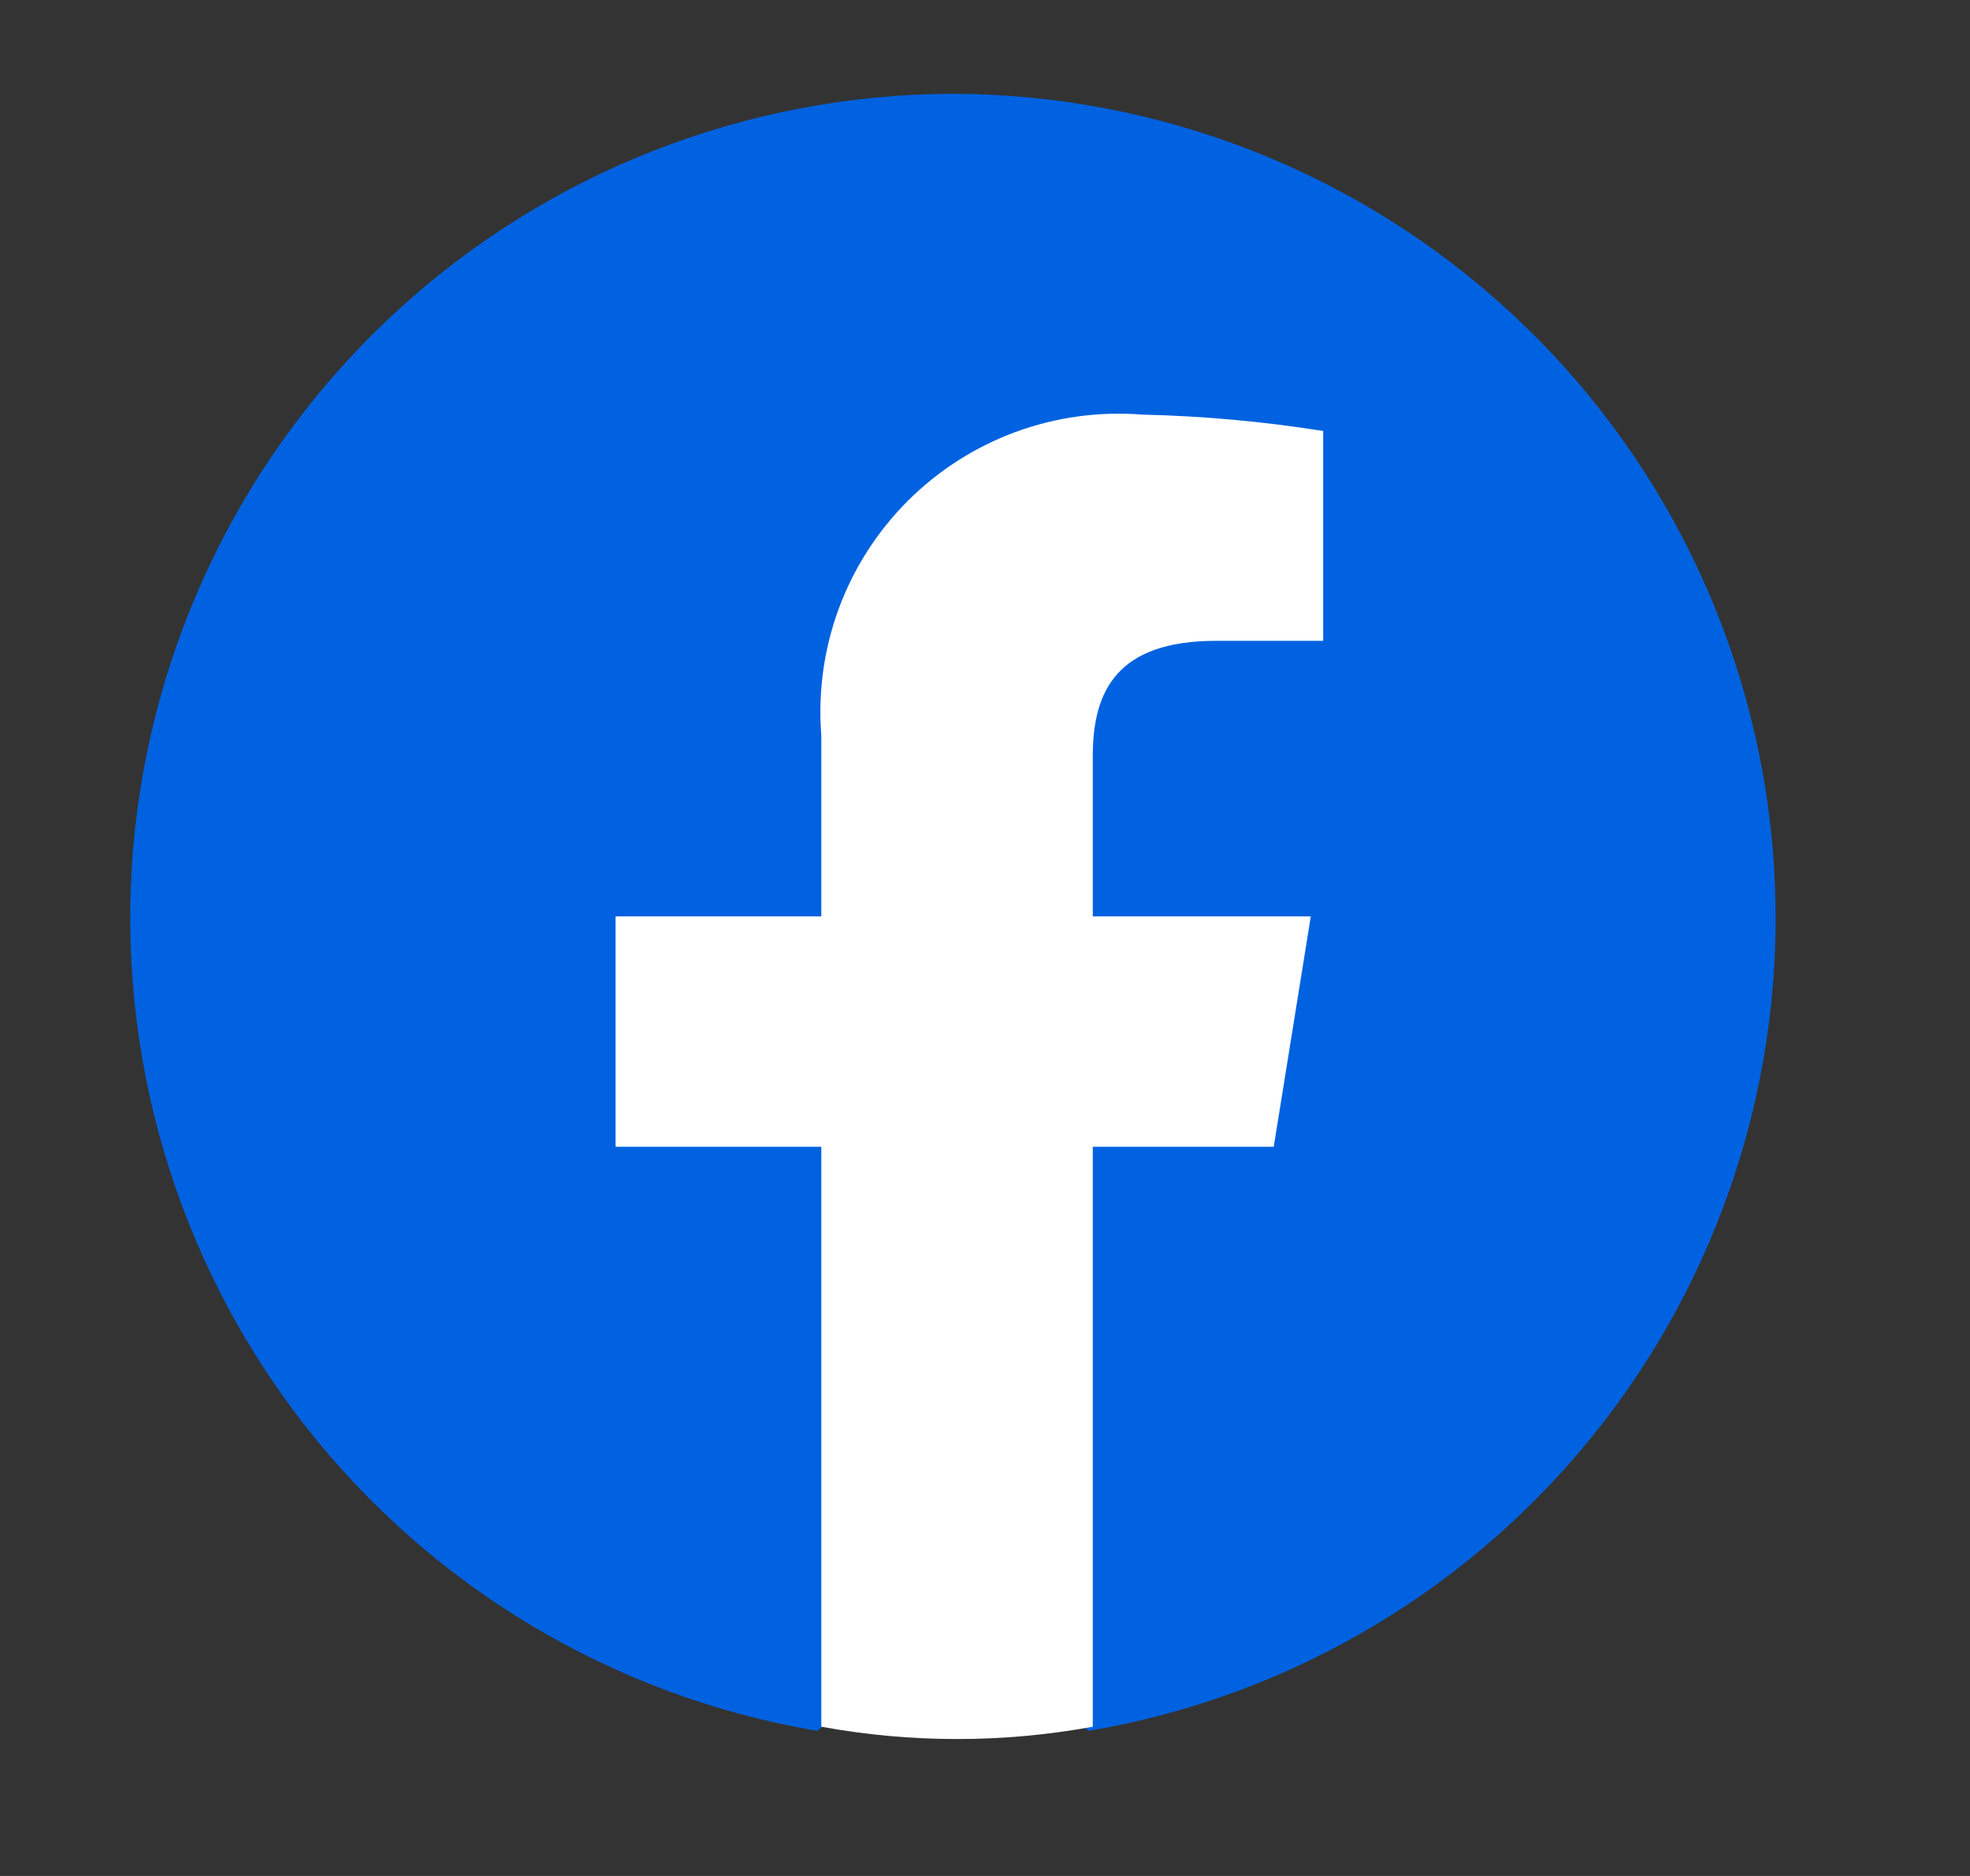
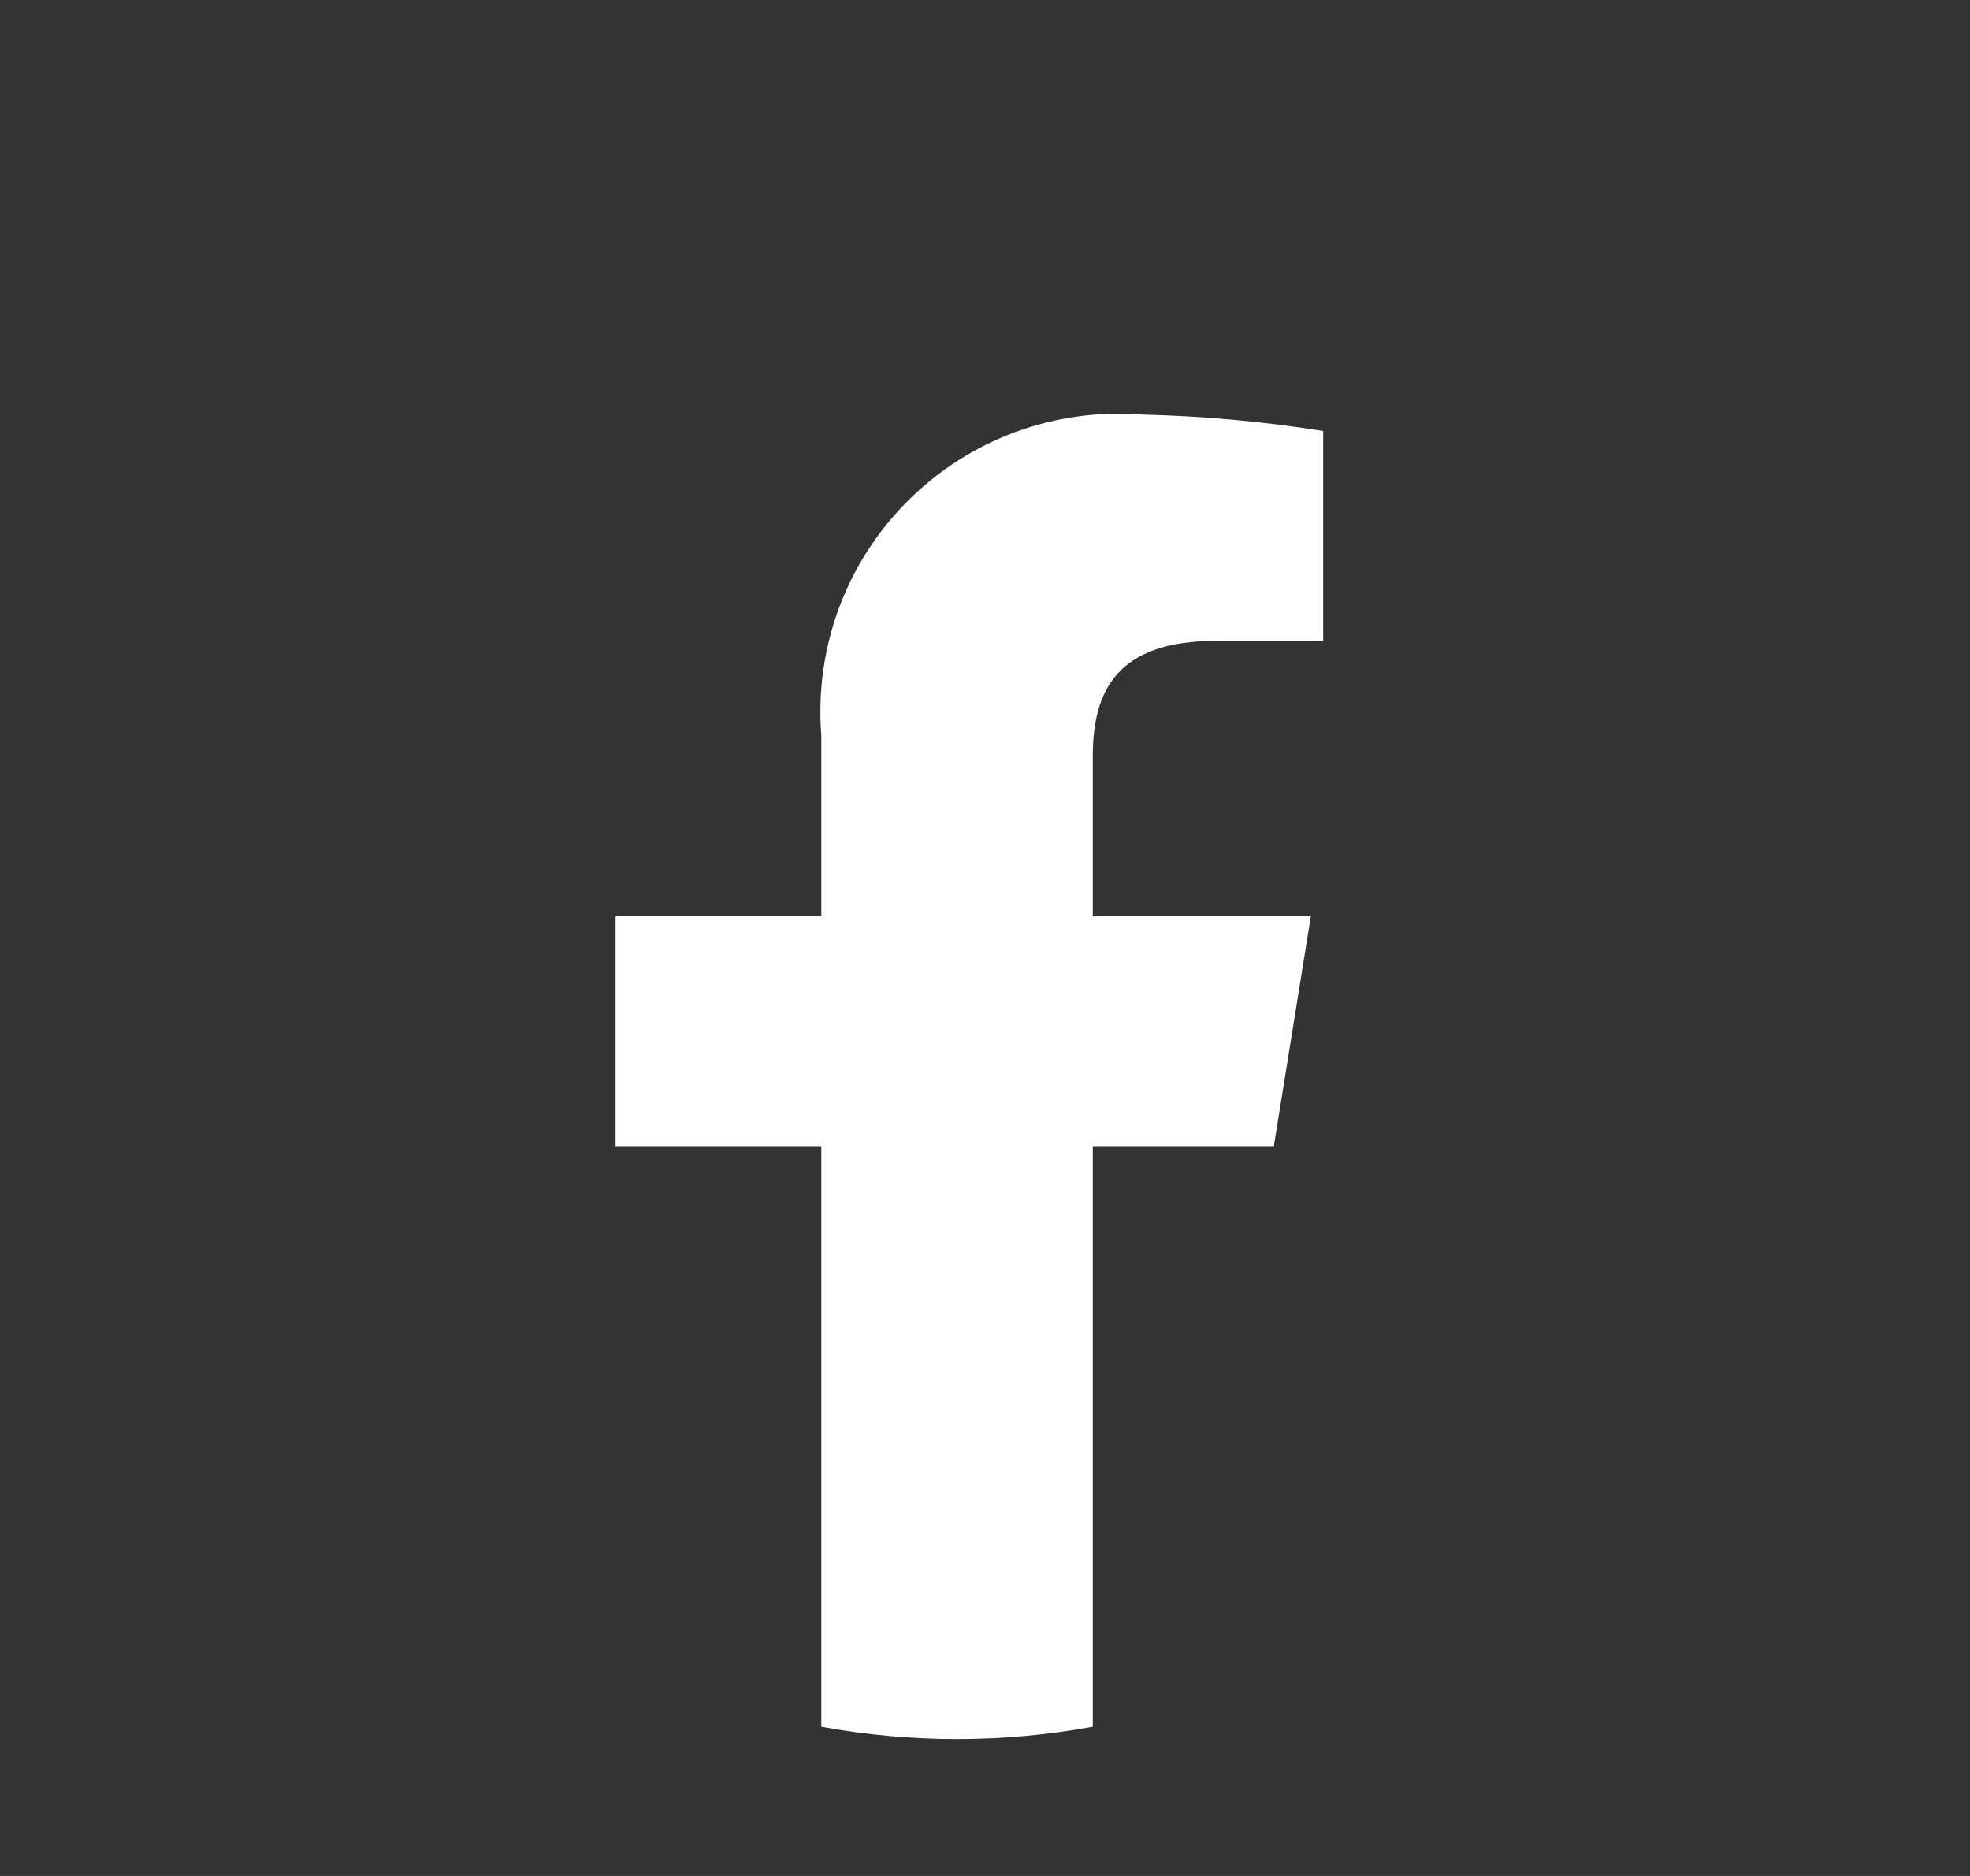
<svg xmlns="http://www.w3.org/2000/svg" width="21" height="20" viewBox="0 0 21 20" fill="none">
  <rect x="0" y="0" width="21" height="20" fill="#333333" stroke="none" />
-   <path d="M8.711 18.453C6.54 18.086 4.586 16.917 3.235 15.178C1.885 13.439 1.236 11.256 1.418 9.062C1.6 6.867 2.599 4.821 4.218 3.328C5.836 1.835 7.956 1.005 10.158 1C12.36 1.005 14.48 1.835 16.098 3.328C17.717 4.821 18.716 6.867 18.898 9.062C19.08 11.256 18.431 13.439 17.081 15.178C15.73 16.917 13.776 18.086 11.605 18.453L11.123 18.058H9.194L8.711 18.453Z" fill="url(#paint0_linear_119_45)" />
  <path d="M13.578 12.226L13.973 9.77H11.649V8.06C11.649 7.36 11.912 6.832 12.965 6.832H14.105V4.595C13.466 4.493 12.822 4.435 12.175 4.42C11.717 4.384 11.256 4.447 10.824 4.606C10.393 4.765 10.001 5.016 9.676 5.341C9.351 5.666 9.1 6.058 8.941 6.489C8.782 6.921 8.719 7.382 8.755 7.84V9.77H6.562V12.226H8.755V18.409C9.712 18.584 10.692 18.584 11.649 18.409V12.226H13.578Z" fill="white" />
  <defs>
    <linearGradient id="paint0_linear_119_45" x1="-120.234" y1="179.3" x2="-120.234" y2="179.736" gradientUnits="userSpaceOnUse">
      <stop stop-color="#0062E0" />
      <stop offset="1" stop-color="#19AFFF" />
    </linearGradient>
  </defs>
</svg>